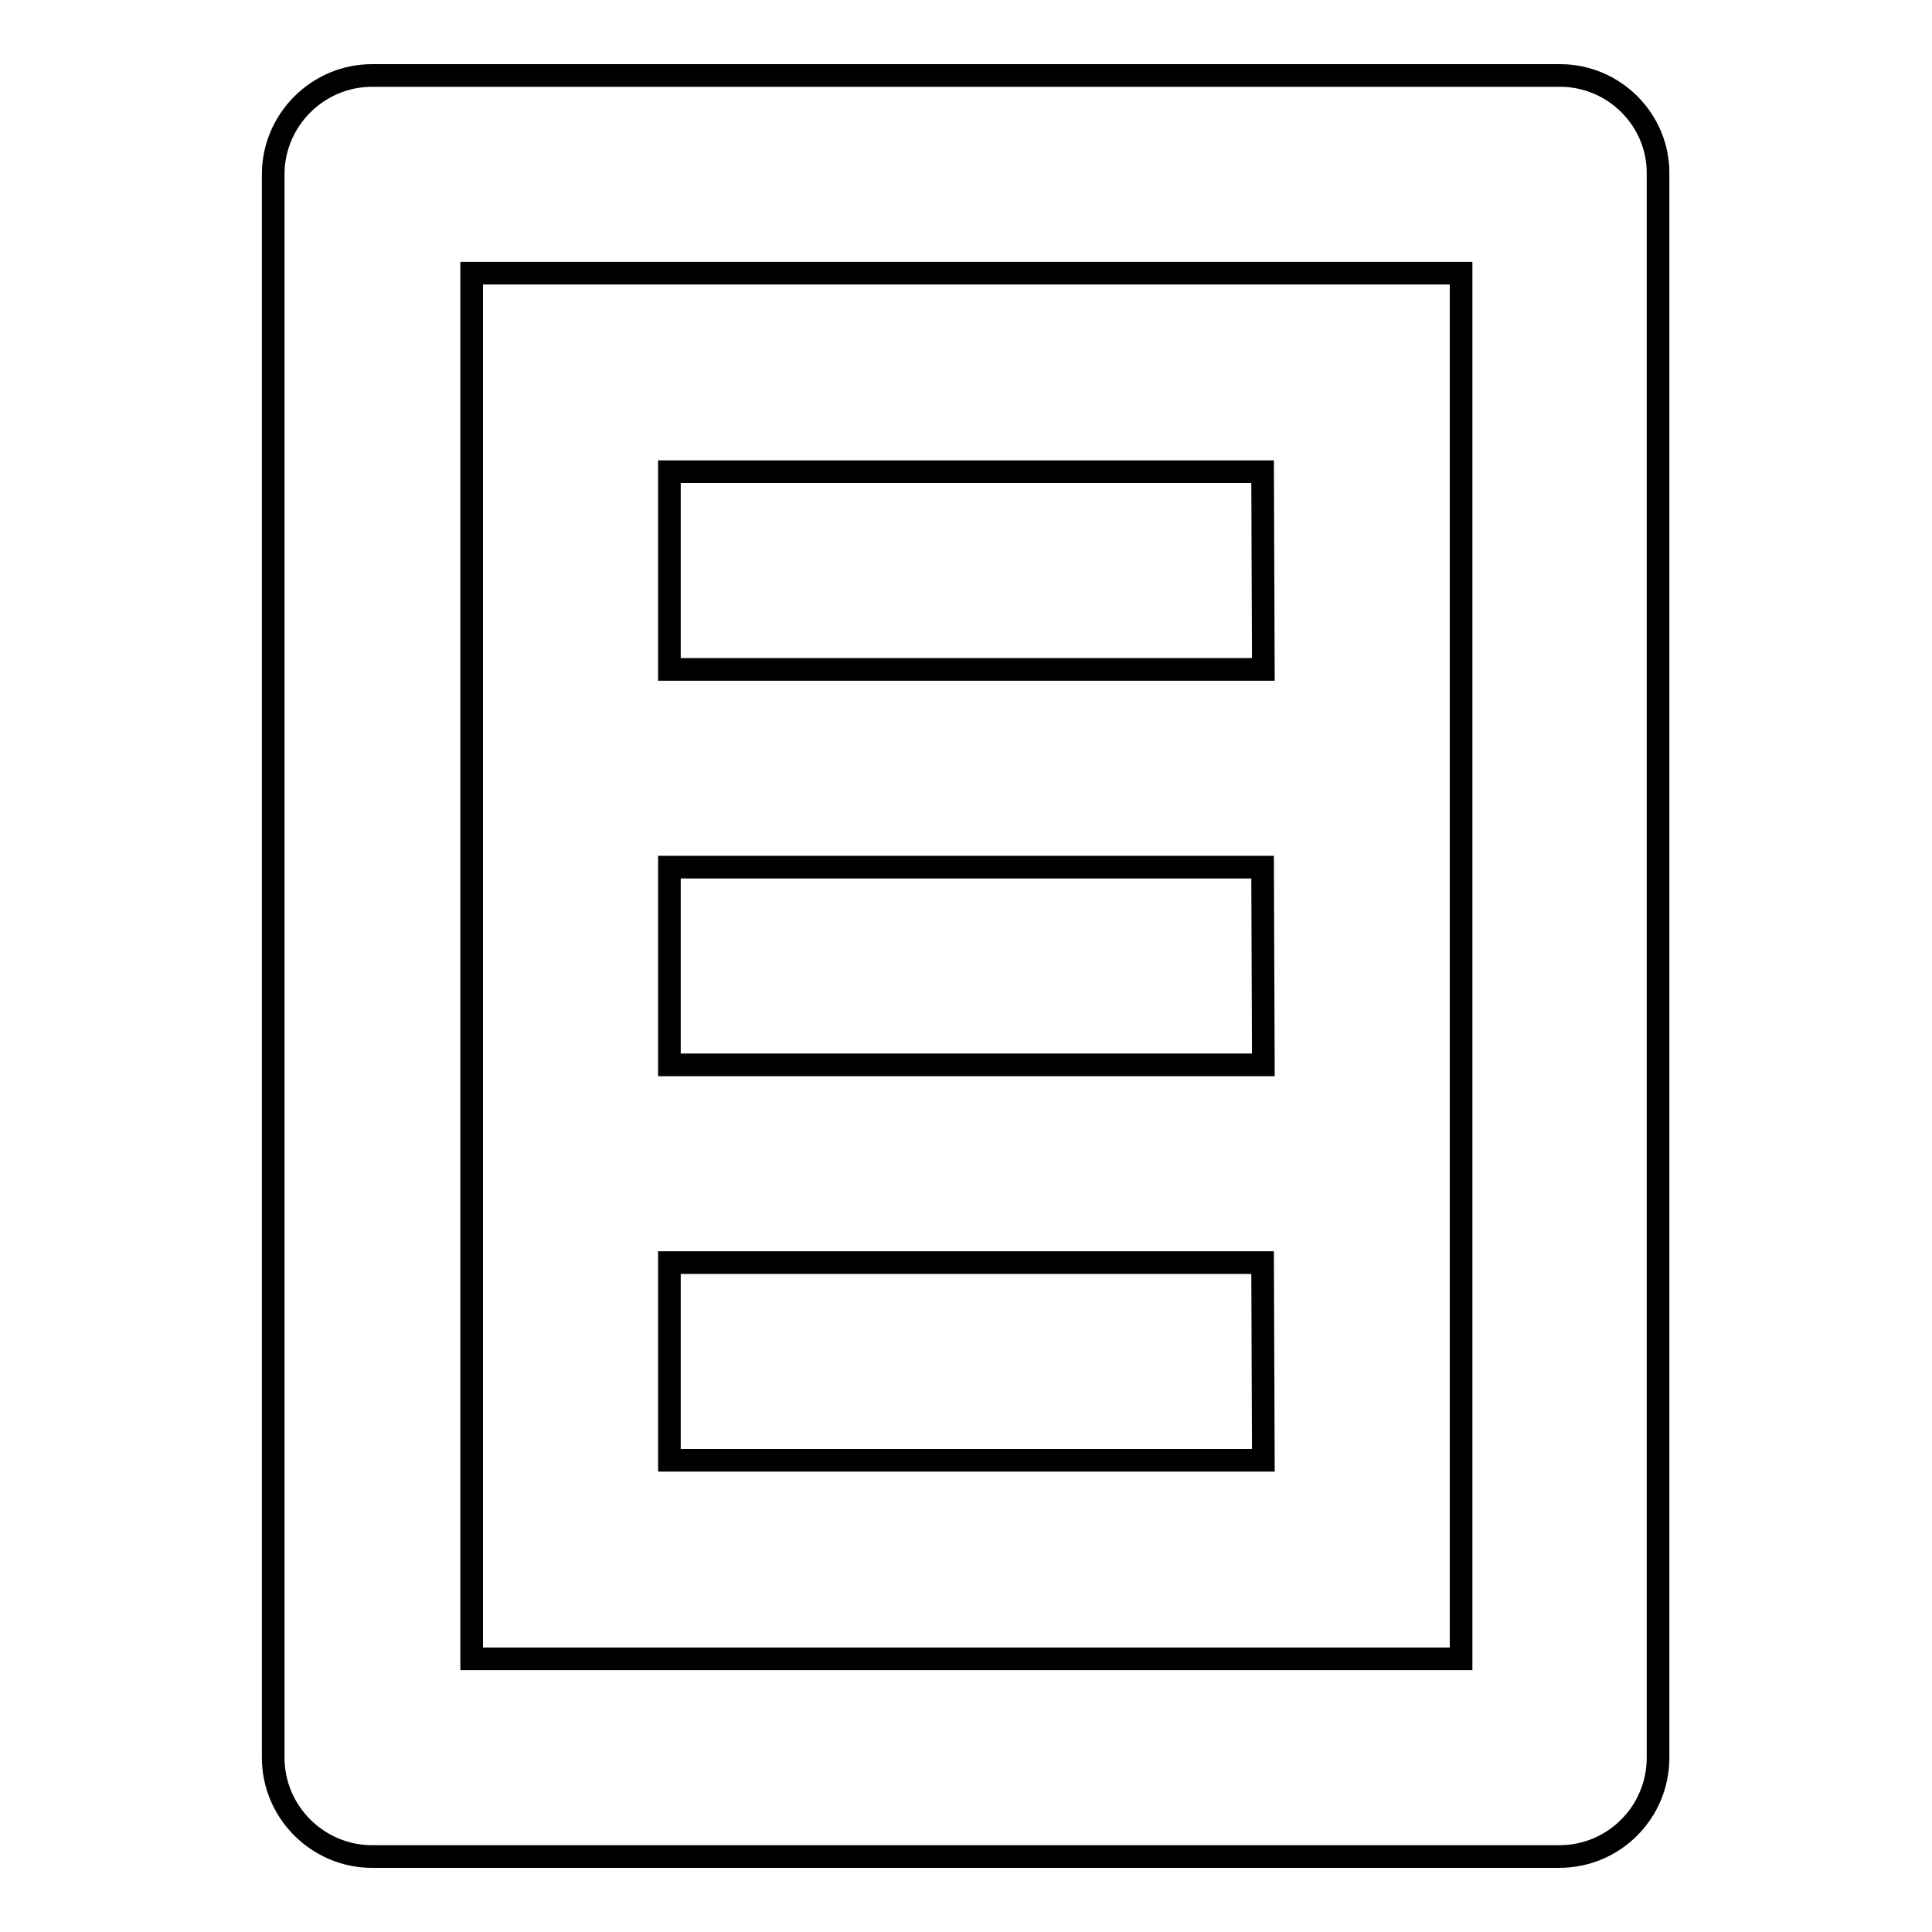
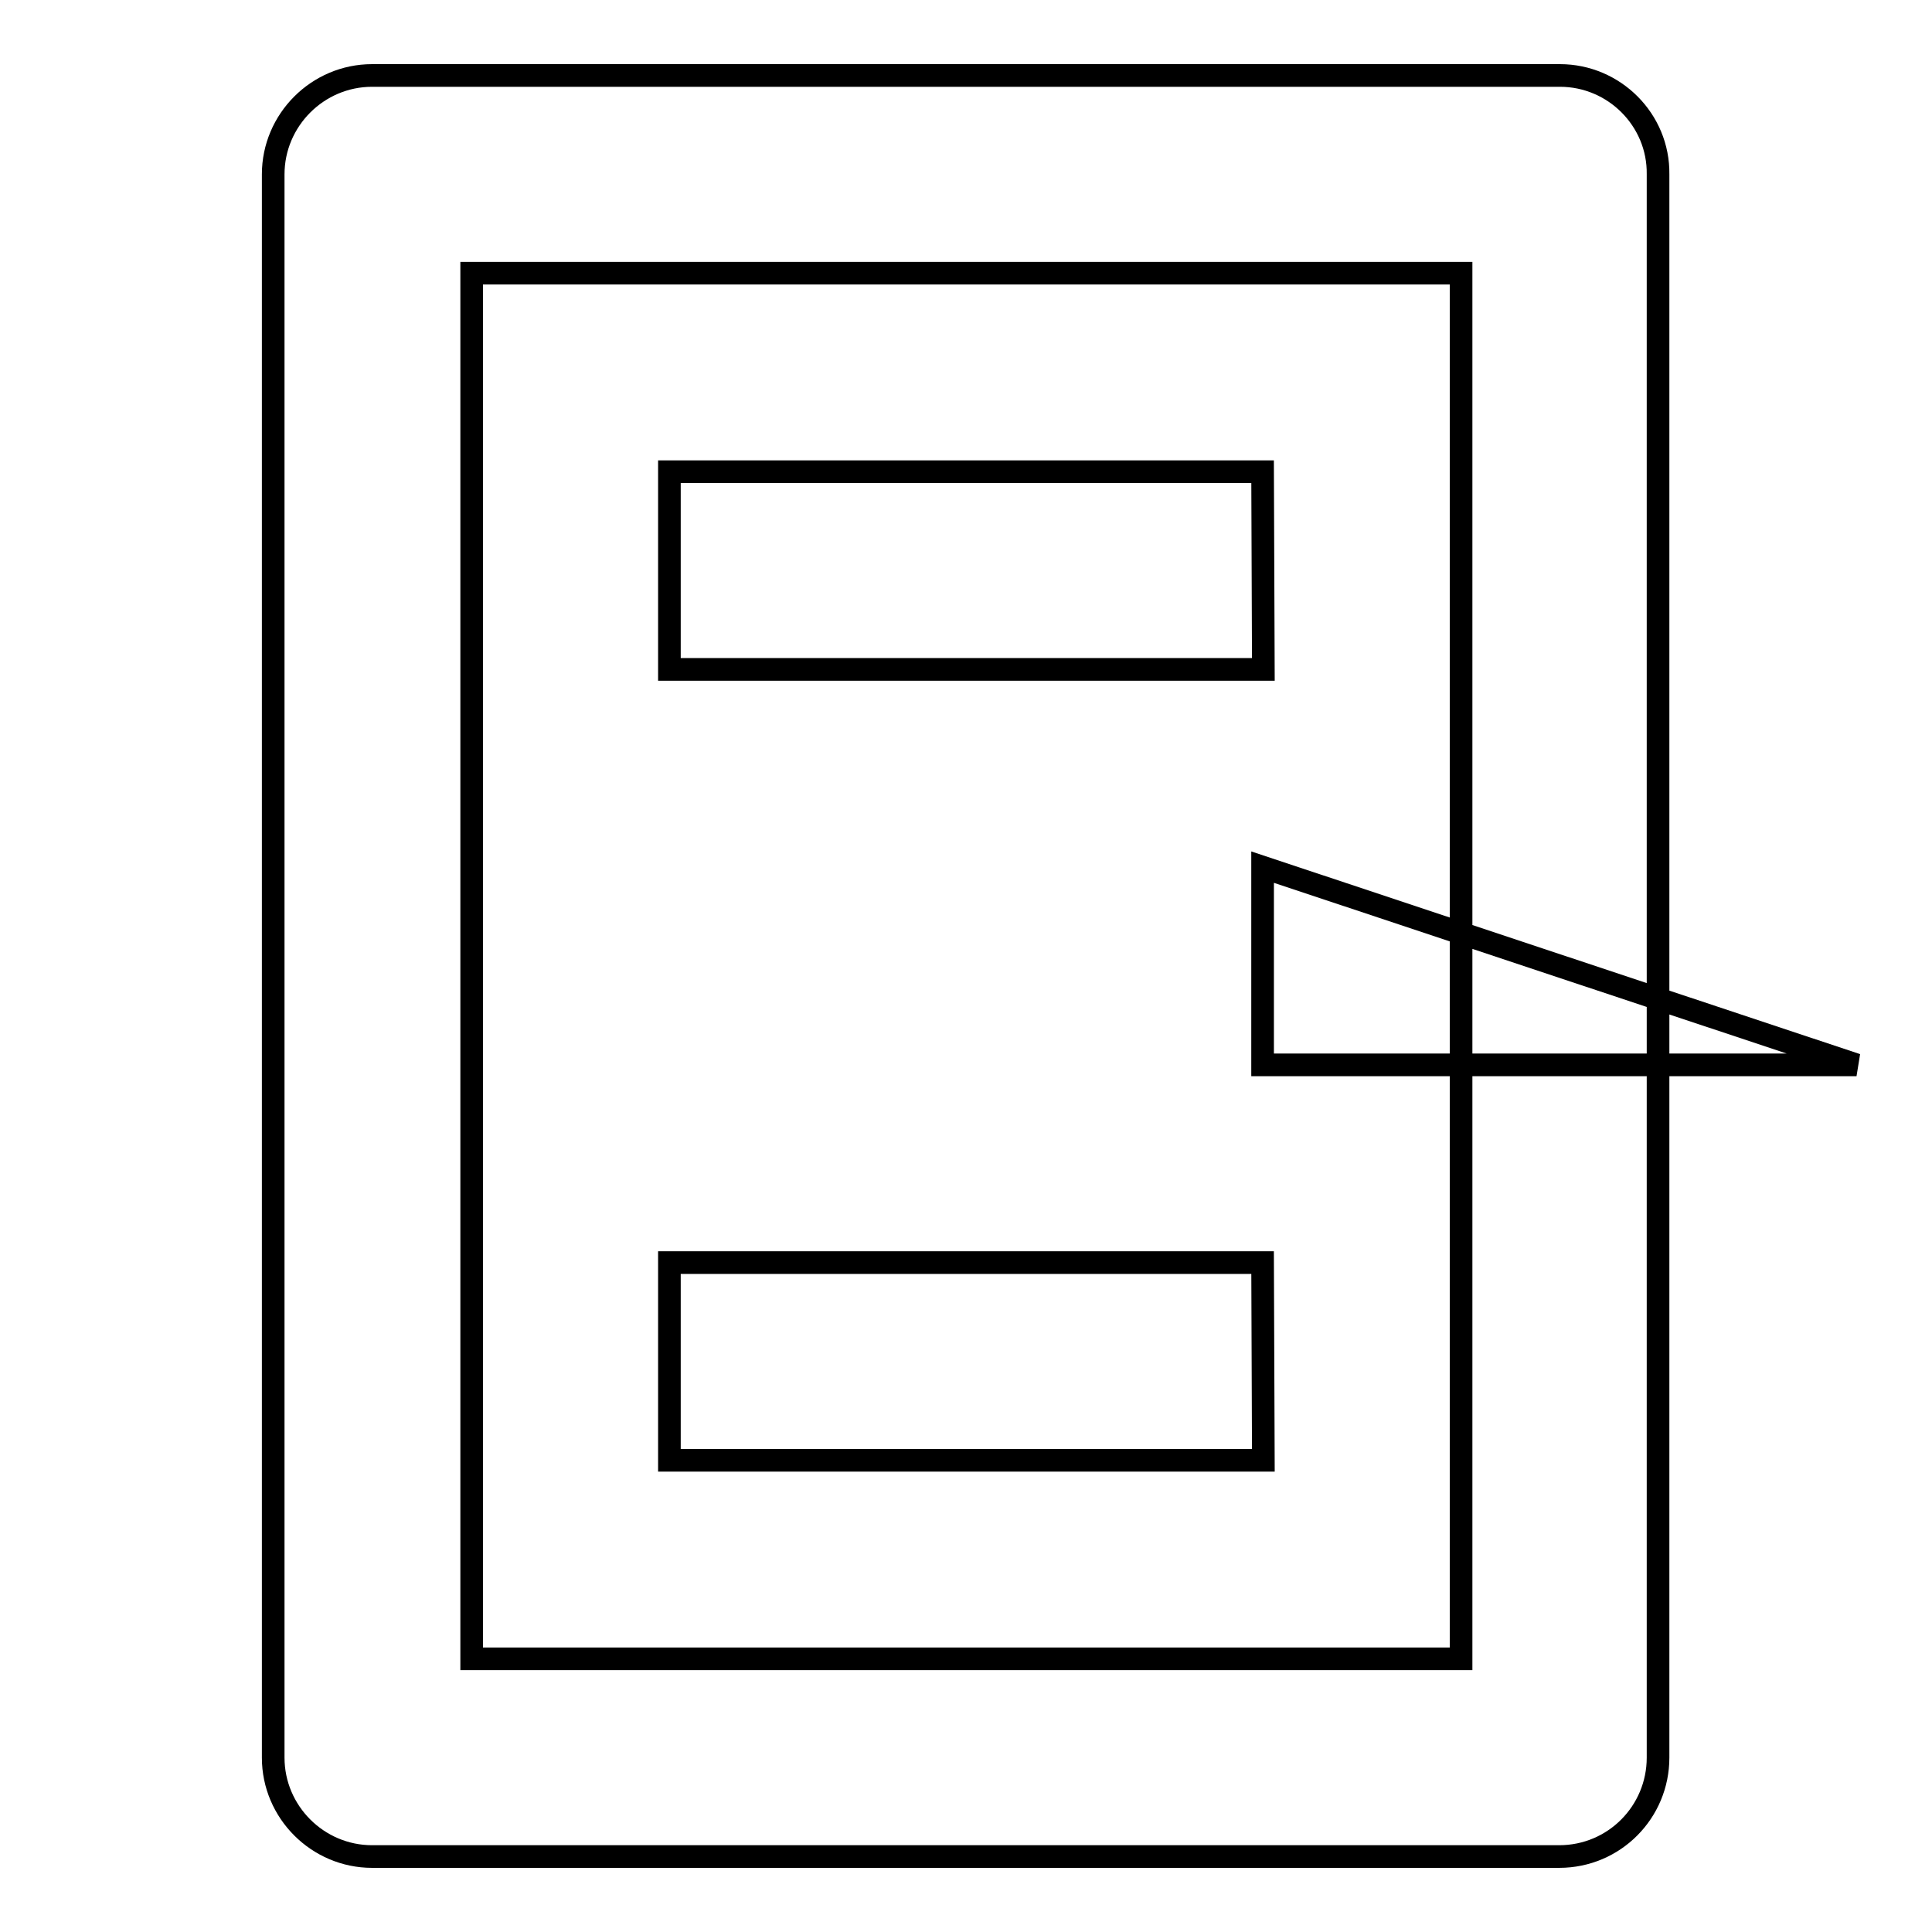
<svg xmlns="http://www.w3.org/2000/svg" version="1.1" x="0px" y="0px" viewBox="0 0 256 256" enable-background="new 0 0 256 256" xml:space="preserve">
  <g>
    <g>
      <g>
-         <path stroke-width="3" fill-opacity="0" stroke="#000000" d="M206.7,10H49.3c-7.2,0-13.1,5.9-13.1,13.1v209.8c0,7.2,5.9,13.1,13.1,13.1h157.3c7.3,0,13.1-5.9,13.1-13.1V23.1C219.8,15.9,213.9,10,206.7,10z M193.6,219.8H62.5V36.2h131.1V219.8z M167.3,62.5H88.7v26.2h78.7L167.3,62.5L167.3,62.5z M167.3,167.3H88.7v26.2h78.7L167.3,167.3L167.3,167.3z M167.3,114.9H88.7v26.2h78.7L167.3,114.9L167.3,114.9z" />
+         <path stroke-width="3" fill-opacity="0" stroke="#000000" d="M206.7,10H49.3c-7.2,0-13.1,5.9-13.1,13.1v209.8c0,7.2,5.9,13.1,13.1,13.1h157.3c7.3,0,13.1-5.9,13.1-13.1V23.1C219.8,15.9,213.9,10,206.7,10z M193.6,219.8H62.5V36.2h131.1V219.8z M167.3,62.5H88.7v26.2h78.7L167.3,62.5L167.3,62.5z M167.3,167.3H88.7v26.2h78.7L167.3,167.3L167.3,167.3z M167.3,114.9v26.2h78.7L167.3,114.9L167.3,114.9z" />
      </g>
    </g>
  </g>
</svg>